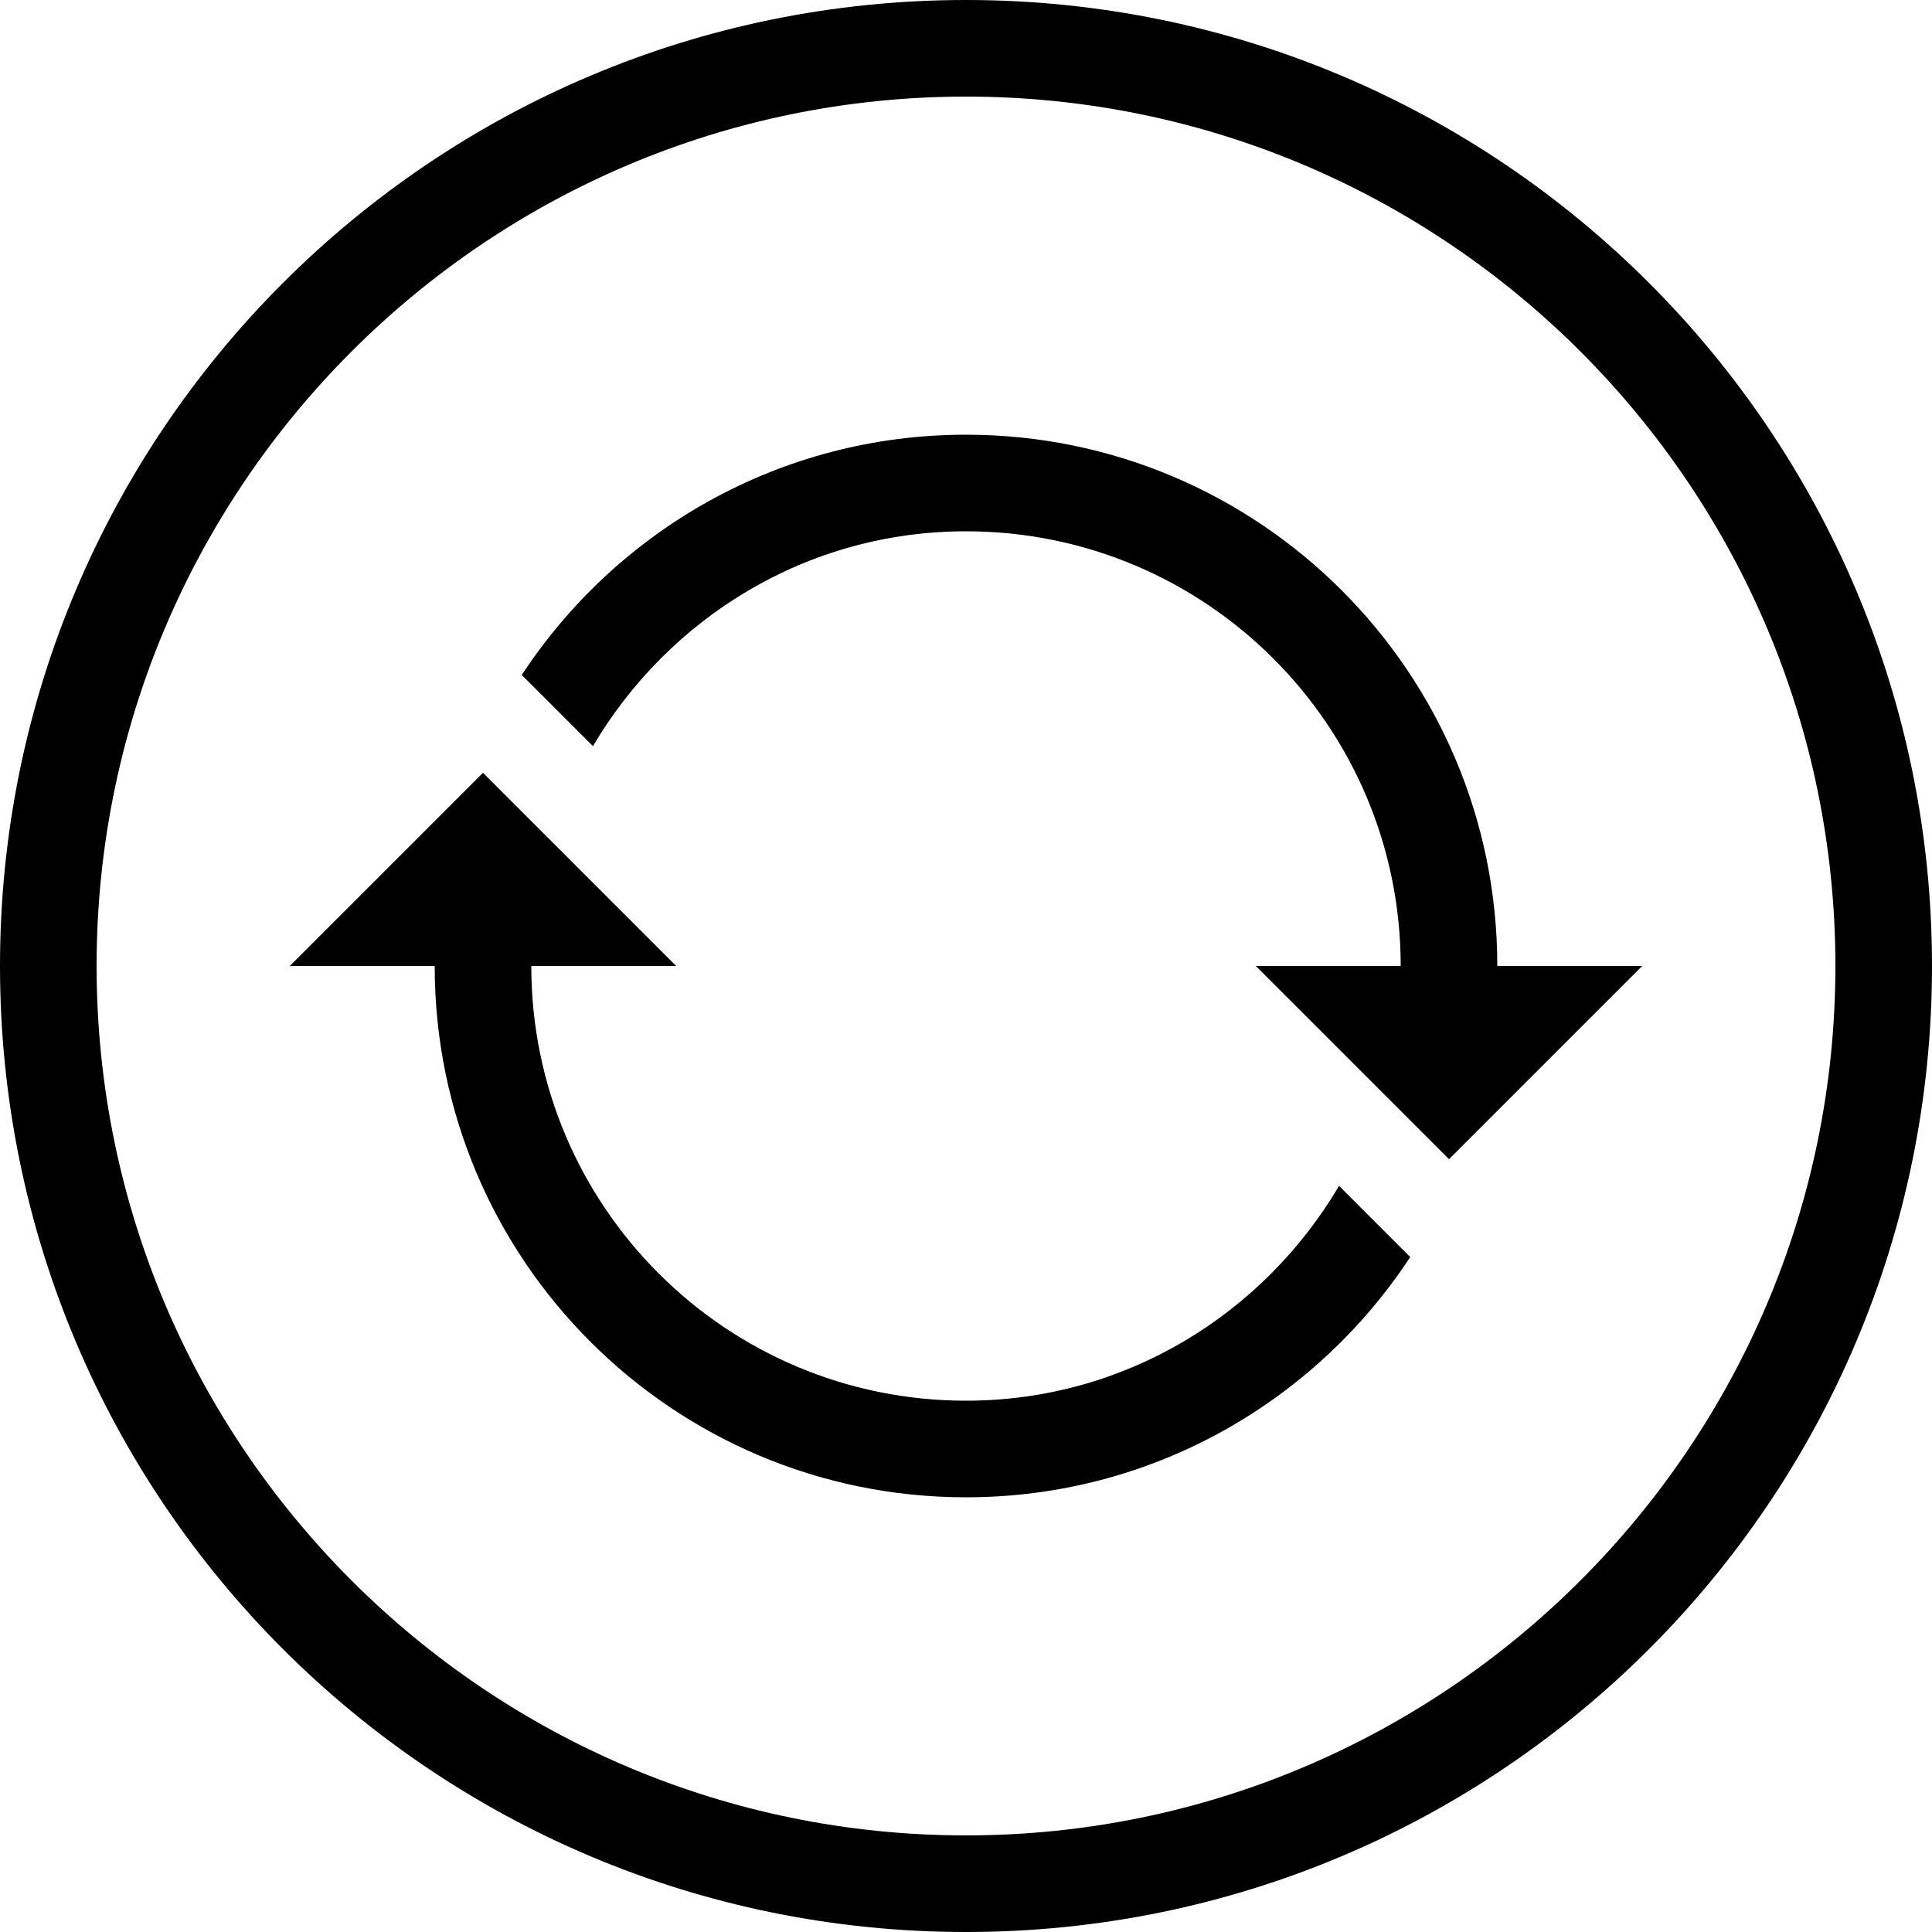
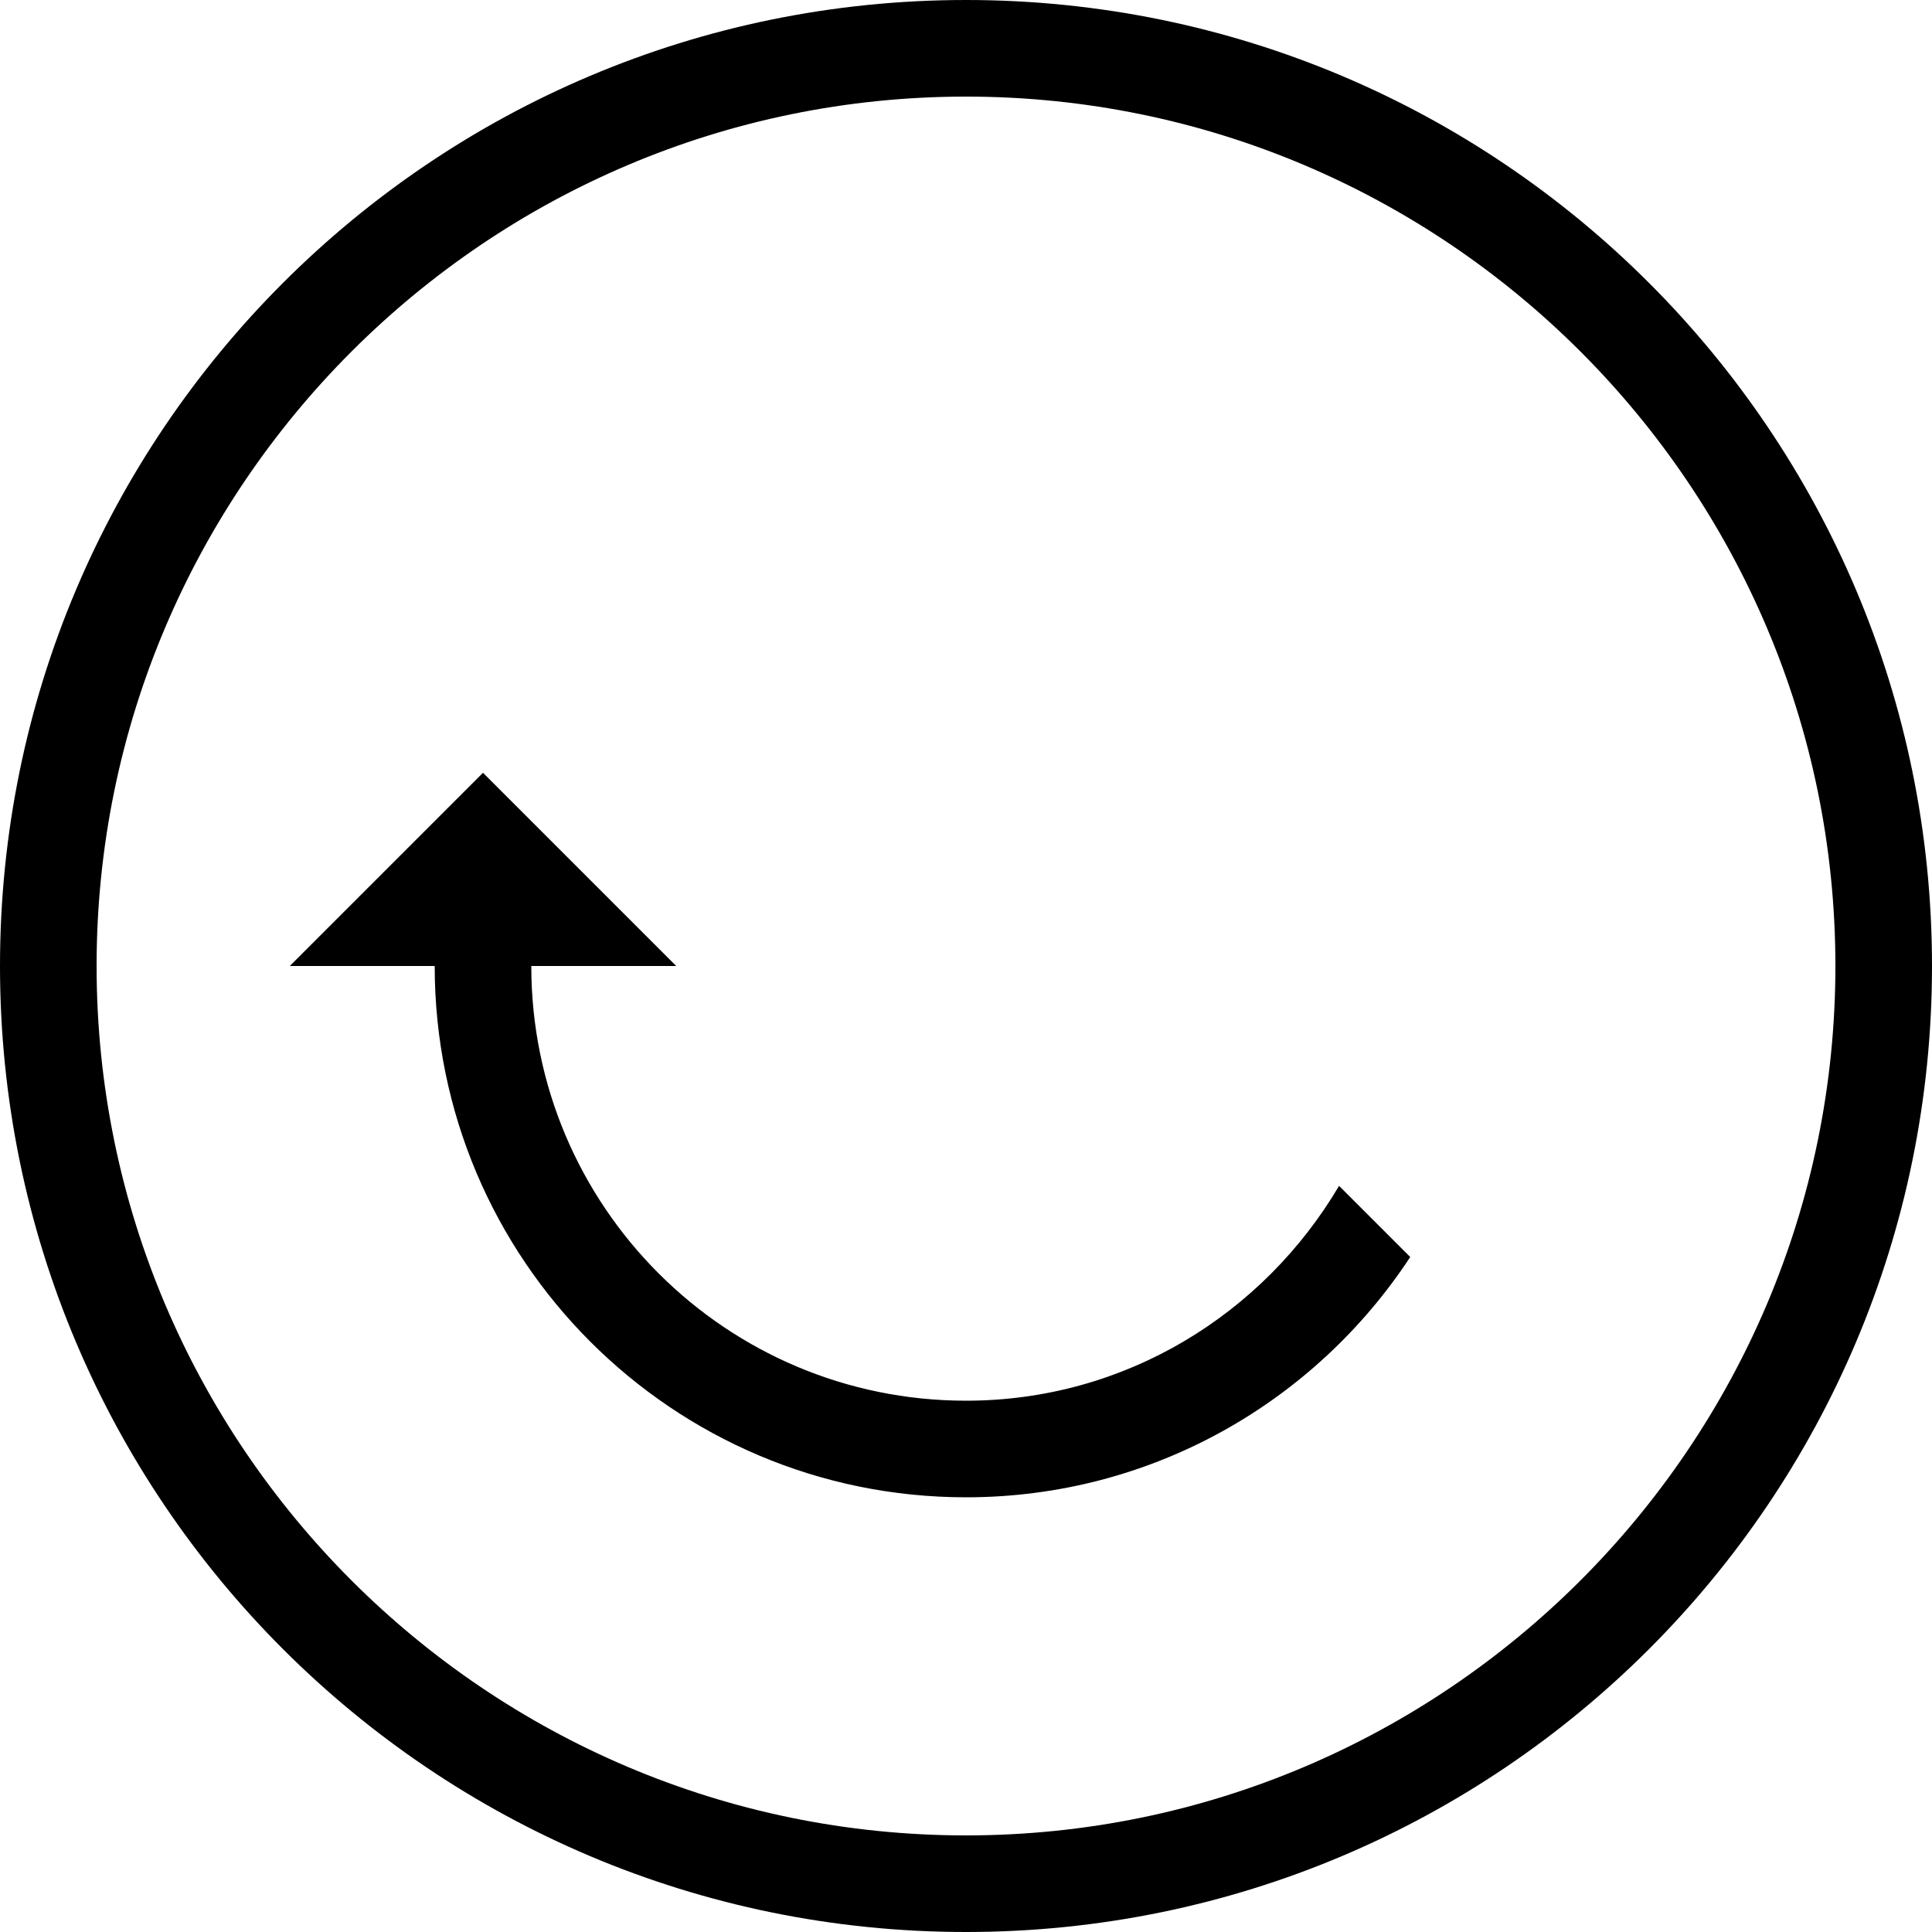
<svg xmlns="http://www.w3.org/2000/svg" fill="#000000" height="800px" width="800px" version="1.1" id="Layer_1" viewBox="0 0 512 512" xml:space="preserve">
  <g>
    <g>
-       <path d="M396.8,256c0-77.756-63.036-140.8-140.8-140.8c-49.271,0-92.561,25.353-117.726,63.676l18.859,18.859    C177.178,163.806,213.734,140.8,256,140.8c63.625,0,115.2,51.567,115.2,115.2h-38.4l51.2,51.2l51.2-51.2H396.8z" />
-     </g>
+       </g>
  </g>
  <g>
    <g>
      <path d="M256,0C114.62,0,0,114.62,0,256s114.62,256,256,256s256-114.62,256-256S397.38,0,256,0z M256,486.4    C128.956,486.4,25.6,383.044,25.6,256S128.956,25.6,256,25.6S486.4,128.956,486.4,256S383.044,486.4,256,486.4z" />
    </g>
  </g>
  <g>
    <g>
      <path d="M354.867,314.266C334.822,348.194,298.266,371.2,256,371.2c-63.625,0-115.2-51.567-115.2-115.2h38.4L128,204.8L76.8,256    h38.4c0,77.756,63.036,140.8,140.8,140.8c49.271,0,92.561-25.353,117.726-63.676L354.867,314.266z" />
    </g>
  </g>
</svg>